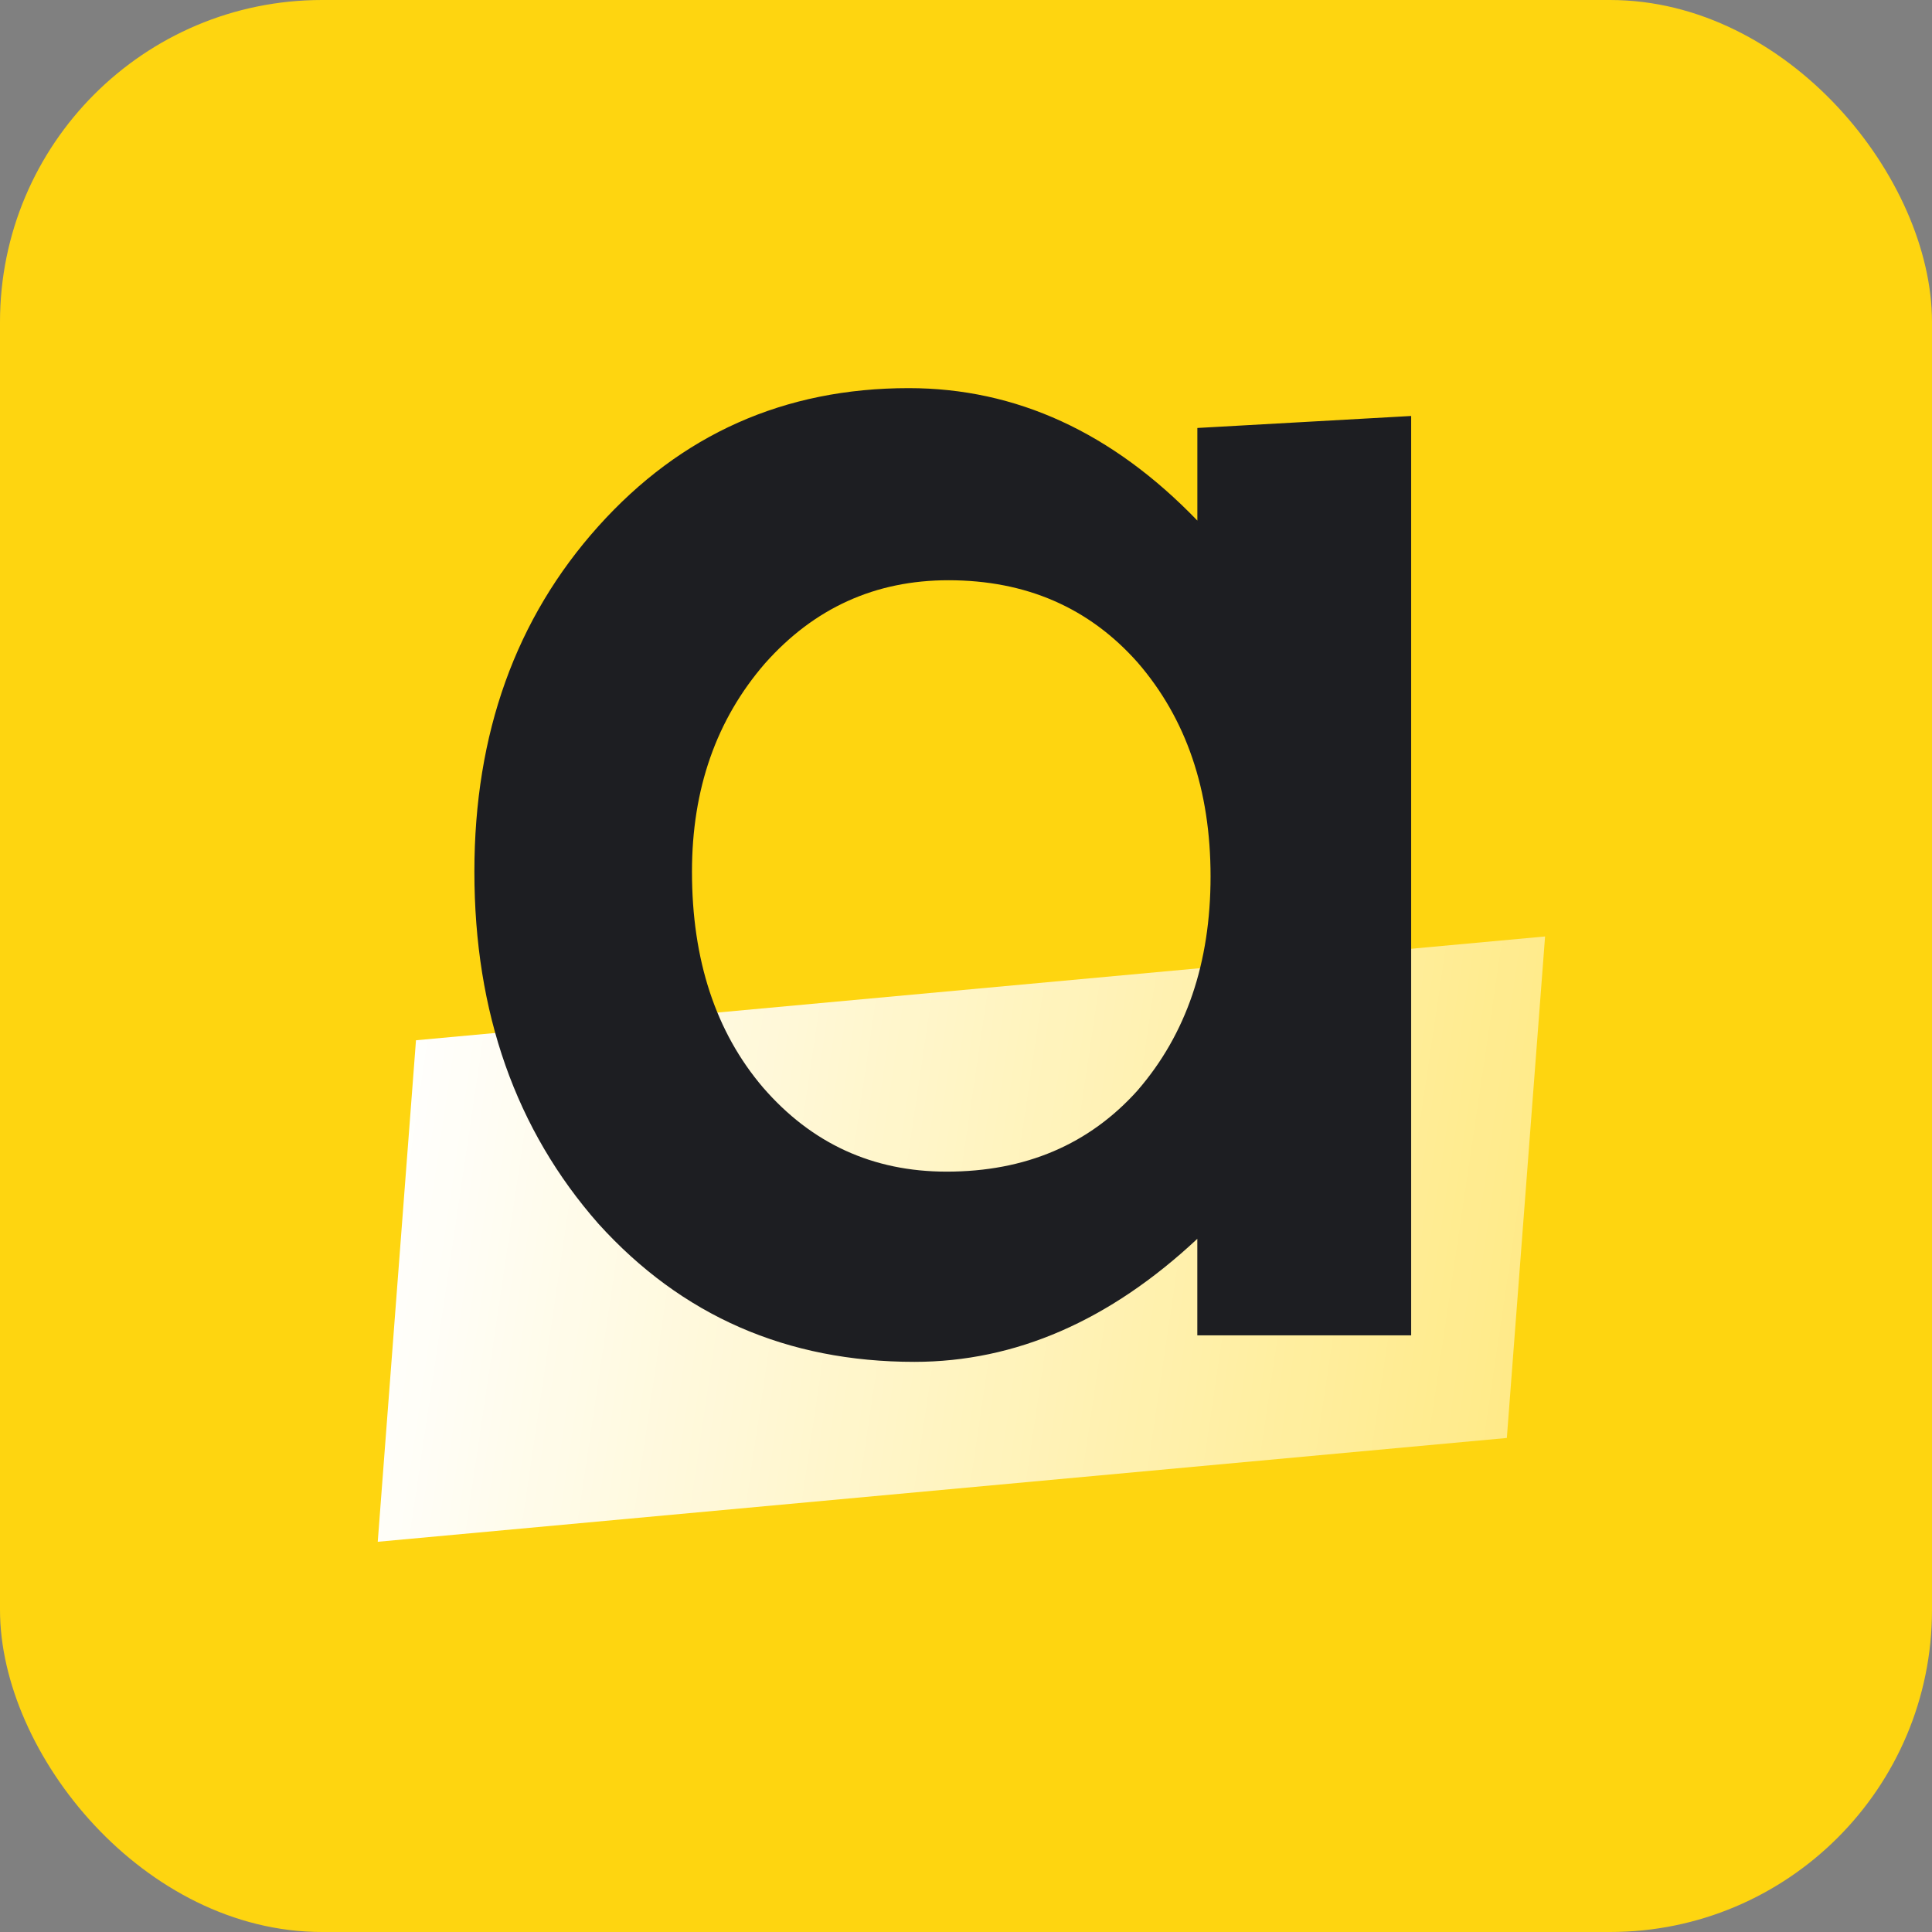
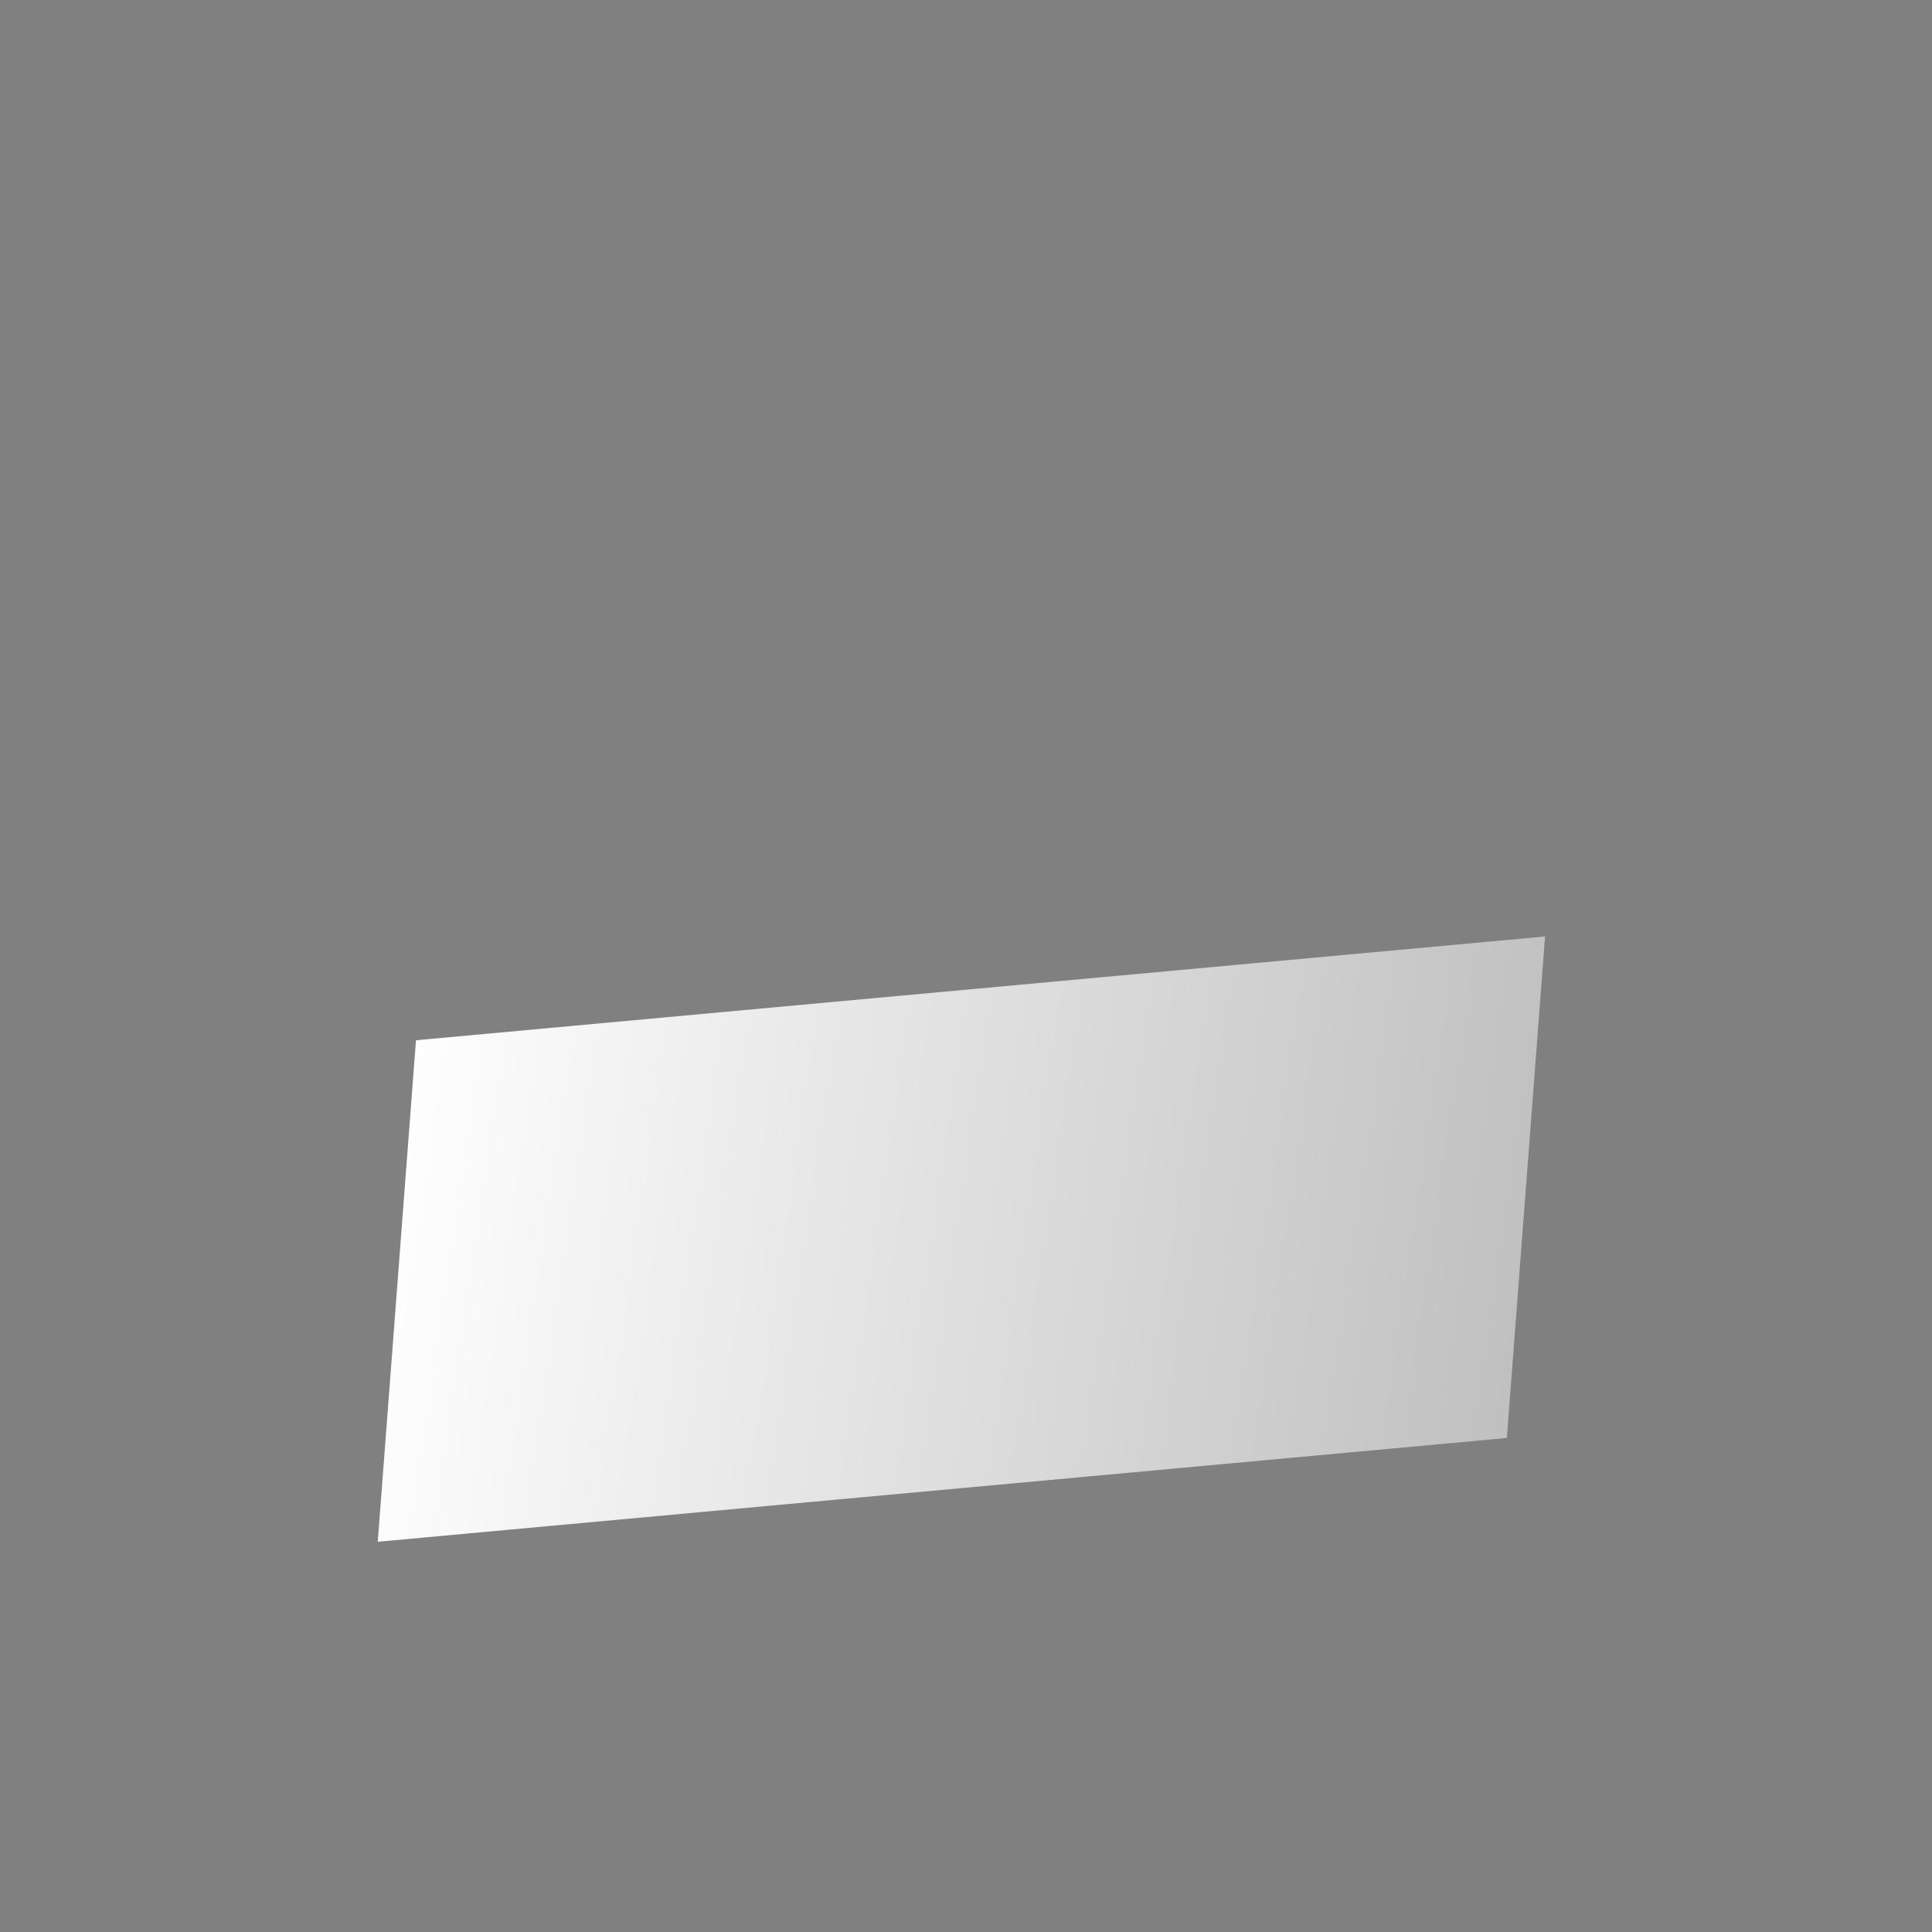
<svg xmlns="http://www.w3.org/2000/svg" id="eSKL2W3ksUX1" viewBox="0 0 48 48" shape-rendering="geometricPrecision" text-rendering="geometricPrecision" style="background-color:rgba(255,255,255,0)">
  <rect x="0" y="0" width="48" height="48" fill="#808080" stroke="none" />
  <defs>
    <linearGradient id="eSKL2W3ksUX6-fill" x1="0" y1="0.425" x2="0.992" y2="0.5" spreadMethod="pad" gradientUnits="objectBoundingBox" gradientTransform="translate(0 0)">
      <stop id="eSKL2W3ksUX6-fill-0" offset="0%" stop-color="#fff" />
      <stop id="eSKL2W3ksUX6-fill-1" offset="100%" stop-color="rgba(255,255,255,0.5)" />
    </linearGradient>
  </defs>
-   <rect width="48" height="48" rx="8" ry="8" fill="#fed510" stroke-width="0" />
  <g>
    <g>
      <g transform="translate(9 9)">
        <polygon points="28.437,26.726 0.385,29.305 1.335,16.845 29.387,14.266" fill="url(#eSKL2W3ksUX6-fill)" fill-rule="evenodd" />
-         <path d="M19.267,18.087c-1.208,1.348-2.791,2.022-4.749,2.022-1.834,0-3.355-.698-4.562-2.092-1.175-1.379-1.764-3.166-1.764-5.36c0-2.053.604-3.777,1.811-5.172c1.222-1.379,2.743-2.069,4.56-2.069c1.928,0,3.496.682,4.703,2.045c1.207,1.396,1.81,3.166,1.81,5.313c0,2.148-.604,3.919-1.81,5.313v0ZM20.748,1.633v2.301c-2.115-2.194-4.506-3.291-7.171-3.291-3.087,0-5.657,1.144-7.711,3.432-2.053,2.289-3.08,5.149-3.08,8.582c0,3.496,1.027,6.41,3.08,8.745c2.069,2.289,4.685,3.433,7.852,3.433c2.507,0,4.85-1.019,7.029-3.057v2.398h5.313v-22.841l-5.313.298Z" fill="#1d1e22" fill-rule="evenodd" />
      </g>
    </g>
  </g>
</svg>